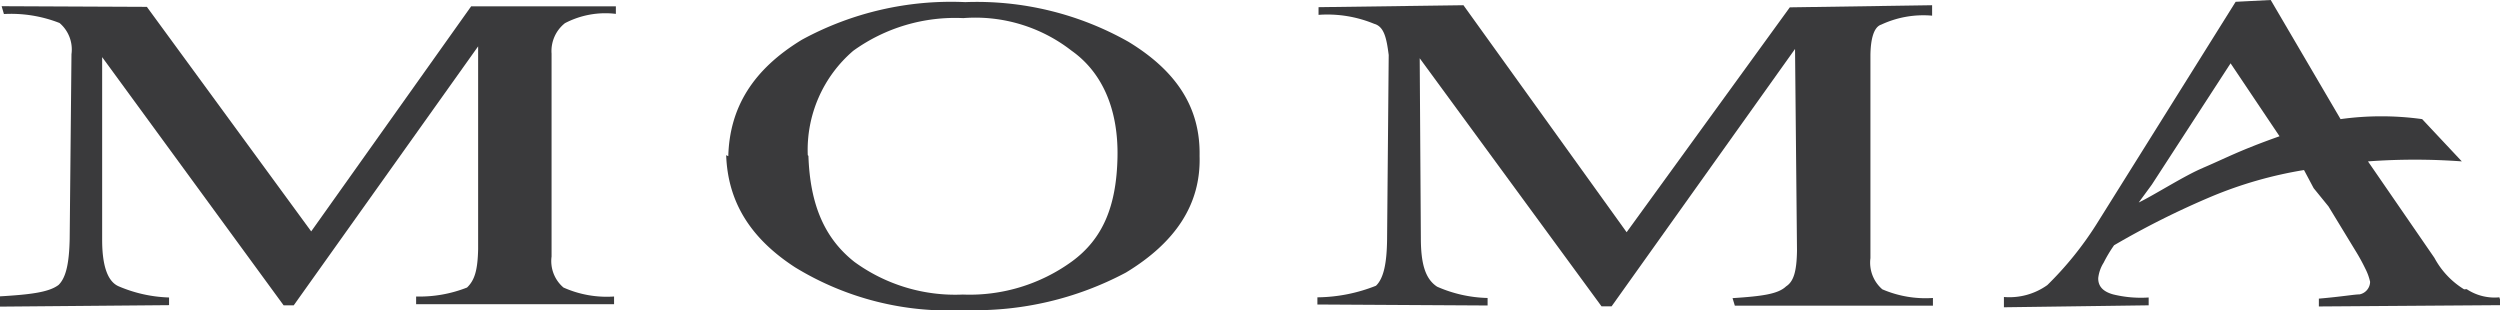
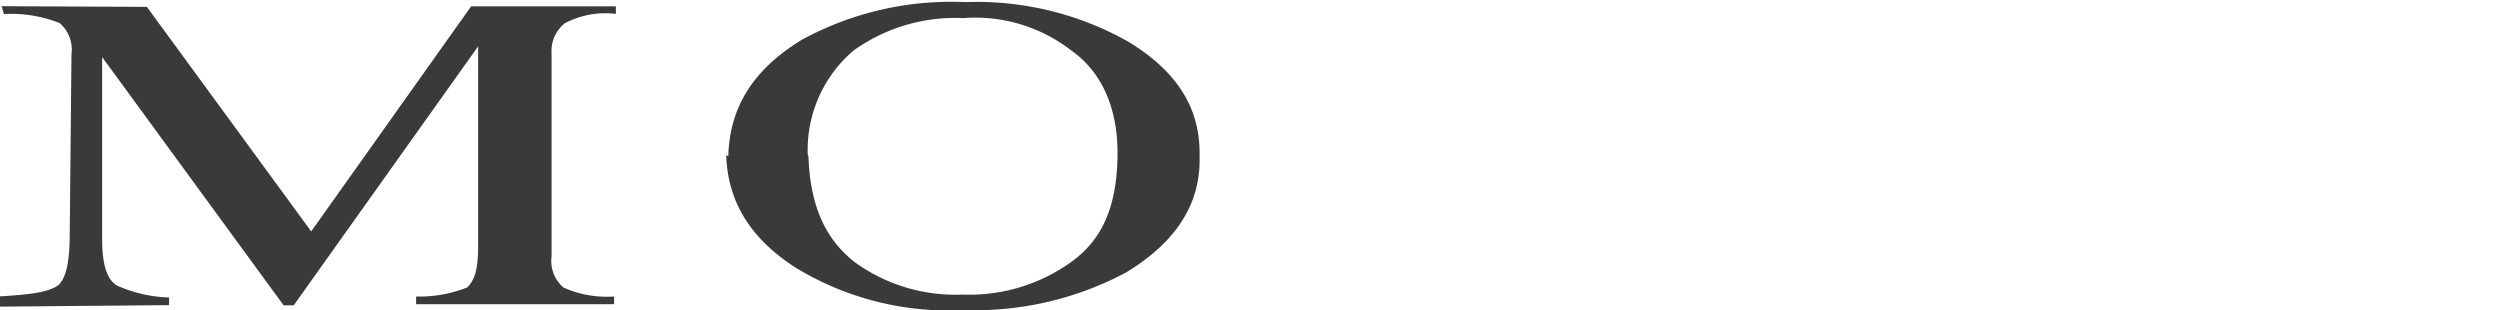
<svg xmlns="http://www.w3.org/2000/svg" viewBox="0 0 153.2 19">
  <defs>
    <style>.cls-1{fill:#3a3a3c;}</style>
  </defs>
  <g id="圖層_2" data-name="圖層 2">
    <g id="圖層_1-2" data-name="圖層 1">
      <path class="cls-1" d="M0,18.16c1.87-.11,3-.25,3.59-.7.48-.47.65-1.41.68-2.82L4.38,3.32a2.13,2.13,0,0,0-.73-1.91A8.11,8.11,0,0,0,.24.86L.1.38,9,.42,19.07,14.18,28.87.39l8.87,0,0,.46a5.35,5.35,0,0,0-3.12.57,2.18,2.18,0,0,0-.82,1.87l0,12.43a2.13,2.13,0,0,0,.73,1.9,6.5,6.5,0,0,0,3.1.55v.47l-12.13,0v-.47a7.93,7.93,0,0,0,3.12-.55c.48-.46.65-1.09.68-2.35l0-12.43L18,18.71h-.62L6.26,3.5l0,11.19c0,1.41.26,2.52,1,2.85a8.49,8.49,0,0,0,3.1.69l0,.47L0,18.79l0-.63" />
      <path class="cls-1" d="M49.5,9.51a8,8,0,0,1,2.79-6.4,10.67,10.67,0,0,1,6.74-2,9.59,9.59,0,0,1,6.64,2c1.84,1.3,2.87,3.53,2.81,6.52s-.89,5-2.79,6.39A10.67,10.67,0,0,1,59,18.05a10.49,10.49,0,0,1-6.64-2c-1.84-1.45-2.72-3.52-2.82-6.5Zm-5,0c.1,2.83,1.45,5.07,4.22,6.87A18,18,0,0,0,59.1,19,19.67,19.67,0,0,0,69,16.7c3-1.82,4.6-4.15,4.51-7.14.06-3-1.45-5.23-4.36-7a18.89,18.89,0,0,0-10-2.43,19.12,19.12,0,0,0-10,2.3c-3,1.82-4.44,4.15-4.52,7.14" />
-       <path class="cls-1" d="M80.73,18.22a9.93,9.93,0,0,0,3.59-.71c.48-.46.66-1.4.68-2.81l.1-11.33c-.13-1-.27-1.74-.89-1.91A7.51,7.51,0,0,0,80.8.91V.44L89.68.32l10,13.91,10-13.78,8.72-.13,0,.64a6.1,6.1,0,0,0-3.12.55c-.47.15-.65.93-.66,1.88l0,12.43a2.16,2.16,0,0,0,.73,1.91,6.7,6.7,0,0,0,3.1.53v.47l-12.14,0-.14-.46c1.87-.12,2.8-.26,3.28-.72.47-.3.65-.93.67-2.19L110,3,98.76,18.77l-.62,0L87,3.57l.07,11c0,1.57.26,2.52,1,3a8.12,8.12,0,0,0,3.09.69v.46l-10.43-.06v-.47" />
-       <path class="cls-1" d="M151,17.73a5.08,5.08,0,0,1-1.82-1.93l-4.07-5.91a39.22,39.22,0,0,1,5.75,0l-2.43-2.59a18.14,18.14,0,0,0-5,0L139.15,0,137,.11l-8.54,13.65a20.62,20.62,0,0,1-3,3.71,4,4,0,0,1-2.66.73l0,.63,8.87-.12,0-.48a7.13,7.13,0,0,1-2.18-.19c-.61-.17-.92-.49-.91-1a2.22,2.22,0,0,1,.33-.94,8.46,8.46,0,0,1,.64-1.07,51.61,51.61,0,0,1,6-3,25.18,25.18,0,0,1,5.64-1.61l.59,1.11h0l.91,1.12,1.65,2.71a11.73,11.73,0,0,1,.61,1.11,3.32,3.32,0,0,1,.29.8.8.8,0,0,1-.65.77c-.31,0-1.09.14-2.49.26l0,.48,11.21-.08-.15-.48a3.09,3.09,0,0,1-2-.5Zm-16-7.44c-1.1.45-3,1.67-3.94,2.12l.8-1.09h0l4.83-7.44,3,4.47c-2.51.89-3.29,1.34-4.7,1.94" />
    </g>
  </g>
</svg>